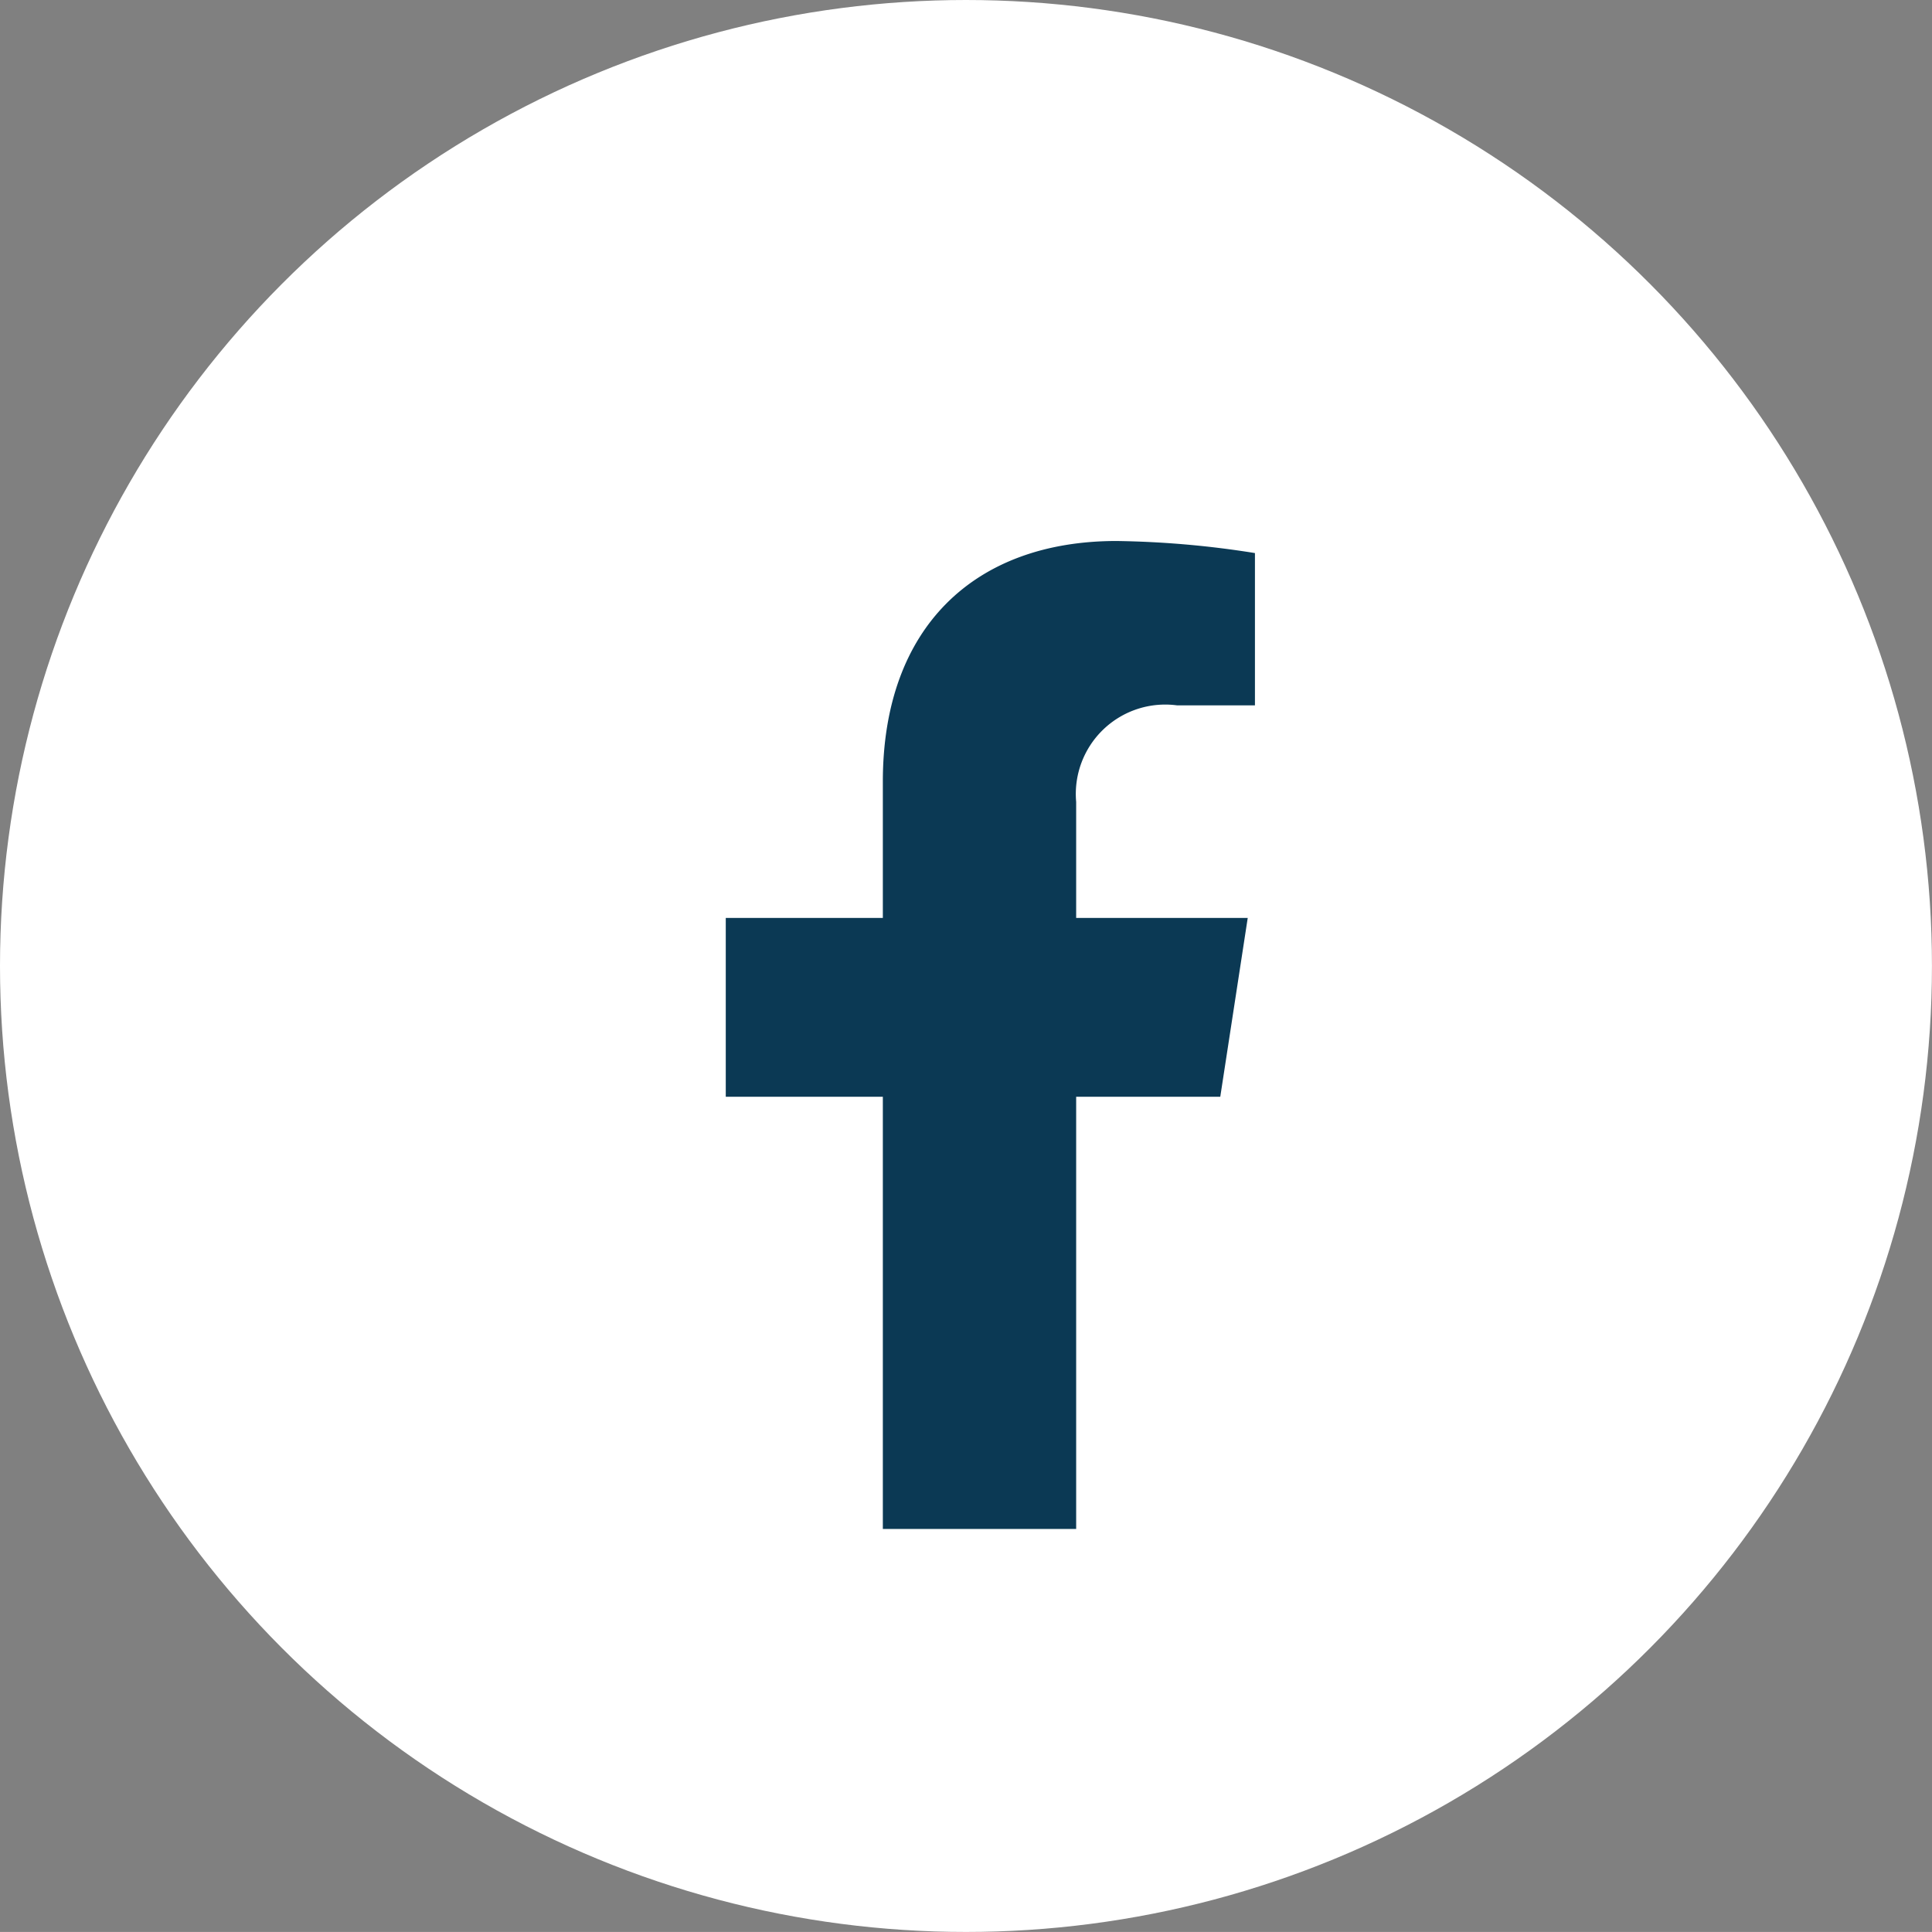
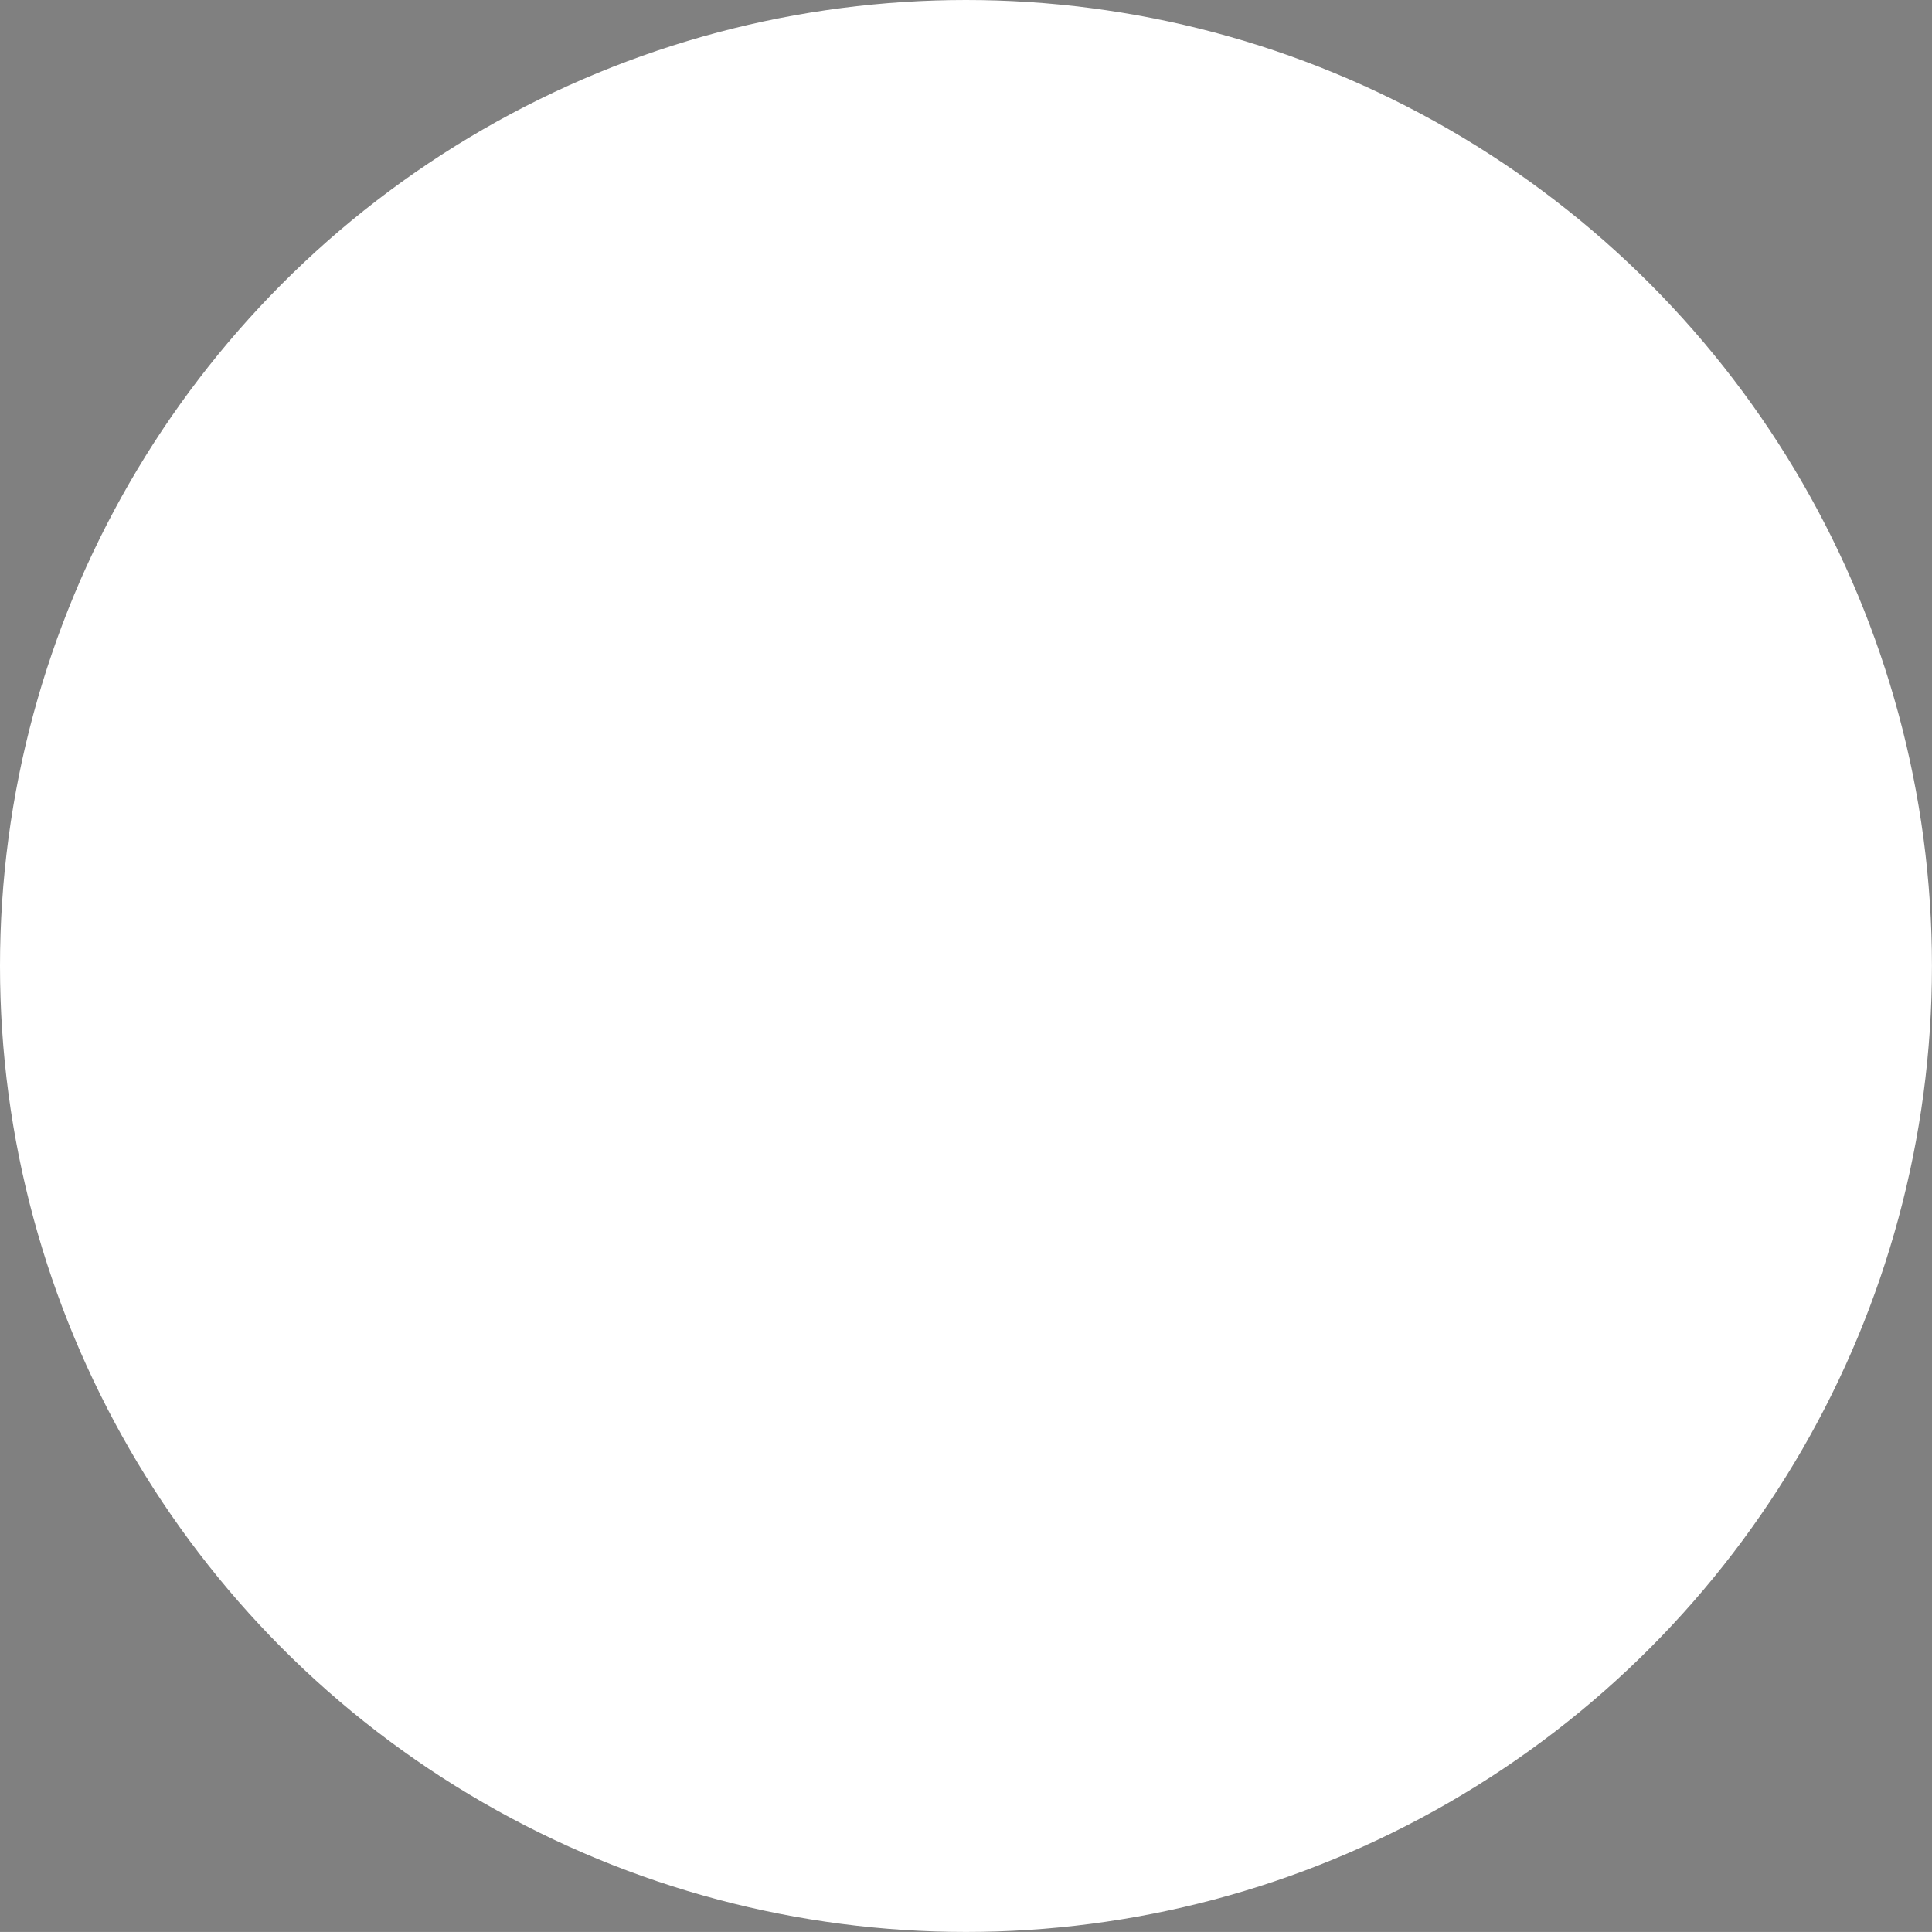
<svg xmlns="http://www.w3.org/2000/svg" id="_2-social-rodape-facebook" data-name="2-social-rodape-facebook" width="39.065" height="39.064" viewBox="0 0 39.065 39.064">
  <rect x="0" y="0" width="39.065" height="39.064" fill="#808080" stroke="none" />
  <circle id="Elipse_531" data-name="Elipse 531" cx="19.532" cy="19.532" r="19.532" fill="#fff" />
  <g id="Grupo_35006" data-name="Grupo 35006" transform="translate(14.675 10.939)">
-     <path id="Icon_awesome-facebook-f" data-name="Icon awesome-facebook-f" d="M11.608,11.237l.555-3.615H8.694V5.276a1.808,1.808,0,0,1,2.038-1.953h1.577V.244A19.233,19.233,0,0,0,9.509,0C6.653,0,4.785,1.732,4.785,4.866V7.622H1.609v3.615H4.785v8.74H8.694v-8.74Z" transform="translate(-1.609)" fill="#0b3954" />
-   </g>
+     </g>
</svg>